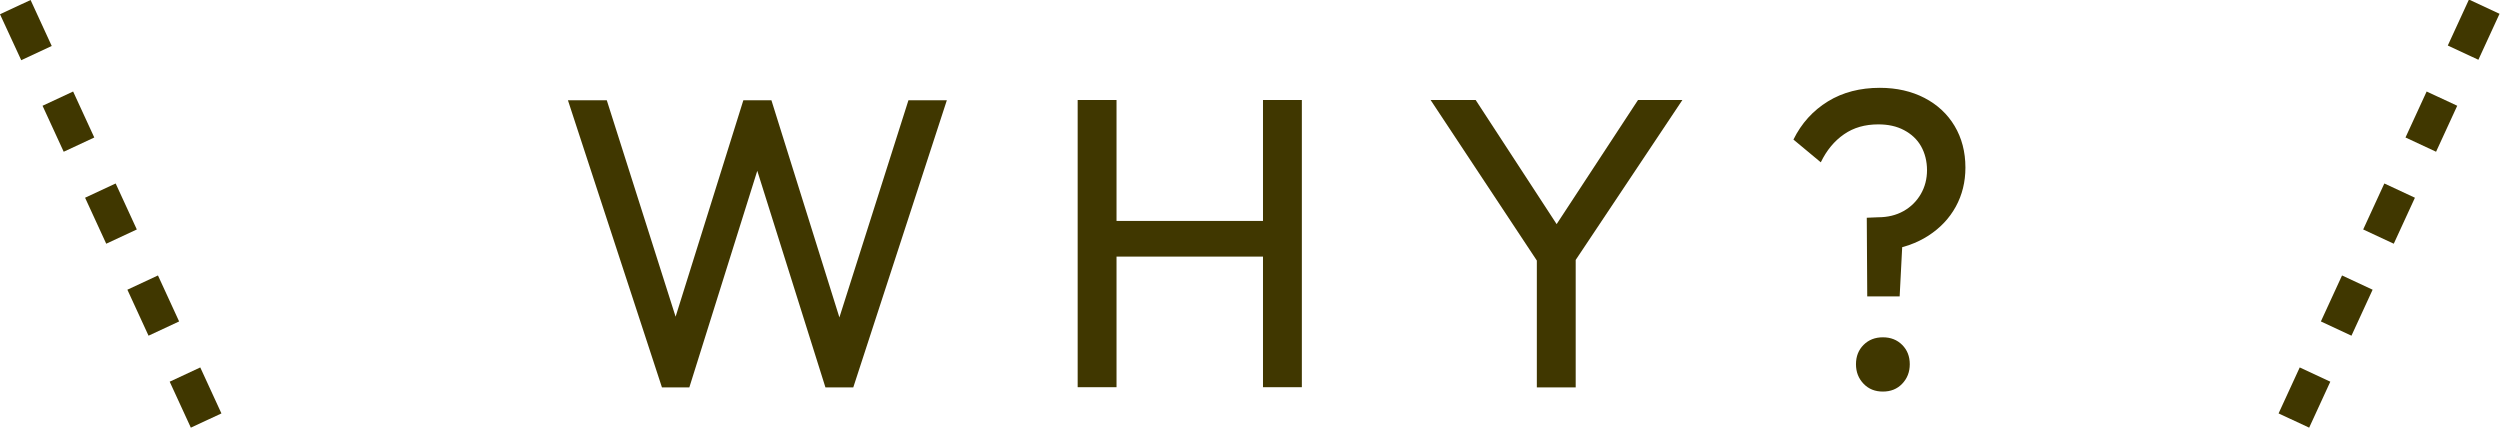
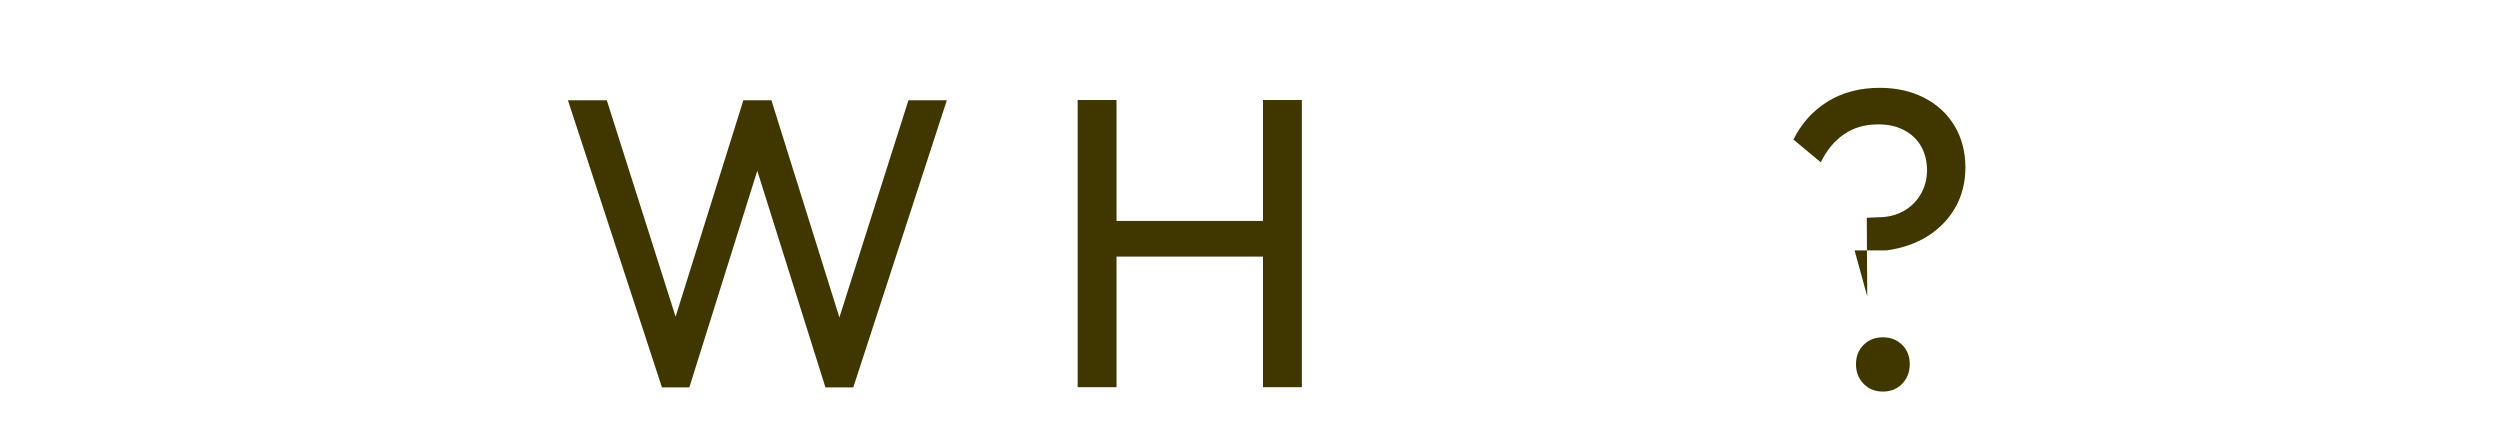
<svg xmlns="http://www.w3.org/2000/svg" id="_レイヤー_2" data-name="レイヤー 2" viewBox="0 0 108.73 18.6">
  <defs>
    <style>
      .cls-1 {
        fill: #403700;
      }
    </style>
  </defs>
  <g id="content">
    <g>
      <g>
        <path class="cls-1" d="m28.79,16.85l-4.09-12.49h1.69l3.24,10.19h-.49l3.19-10.19h1.22l3.19,10.19h-.47l3.24-10.19h1.67l-4.07,12.49h-1.21l-3.2-10.17h.47l-3.19,10.17h-1.21Z" />
        <path class="cls-1" d="m46.87,16.85V4.35h1.69v12.49h-1.69Zm1.15-5.69v-1.55h7.33v1.55h-7.33Zm6.91,5.69V4.35h1.69v12.49h-1.69Z" />
-         <path class="cls-1" d="m67.13,11.77l-4.91-7.42h1.96l3.96,6.07h-.88l3.98-6.07h1.93l-4.95,7.42h-1.08Zm-.29,5.08v-6.19h1.69v6.19h-1.69Z" />
-         <path class="cls-1" d="m81.21,12.89l-.02-3.42.49-.02c.42,0,.79-.09,1.11-.27.32-.18.57-.43.75-.74.18-.31.27-.66.27-1.04s-.09-.74-.26-1.04c-.17-.3-.42-.53-.74-.7-.32-.17-.69-.25-1.12-.25-.58,0-1.07.14-1.49.43s-.76.7-1.01,1.22l-1.19-.99c.35-.71.85-1.26,1.5-1.66.65-.4,1.41-.59,2.26-.59.73,0,1.38.15,1.94.44s1,.7,1.31,1.22c.31.52.47,1.12.47,1.81,0,.62-.14,1.19-.42,1.7-.28.51-.68.93-1.19,1.26s-1.11.54-1.81.64l.7-.72-.14,2.72h-1.4Zm.68,4.14c-.34,0-.62-.11-.84-.34-.22-.23-.33-.51-.33-.85s.11-.62.33-.84c.22-.22.5-.33.84-.33s.62.11.84.33c.22.22.33.5.33.84s-.11.62-.33.85-.5.34-.84.34Z" />
+         <path class="cls-1" d="m81.21,12.89l-.02-3.42.49-.02c.42,0,.79-.09,1.11-.27.32-.18.57-.43.75-.74.18-.31.27-.66.27-1.04s-.09-.74-.26-1.04c-.17-.3-.42-.53-.74-.7-.32-.17-.69-.25-1.12-.25-.58,0-1.07.14-1.49.43s-.76.7-1.01,1.22l-1.19-.99c.35-.71.85-1.26,1.5-1.66.65-.4,1.41-.59,2.26-.59.73,0,1.38.15,1.94.44s1,.7,1.31,1.22c.31.52.47,1.12.47,1.81,0,.62-.14,1.19-.42,1.7-.28.51-.68.93-1.19,1.26s-1.11.54-1.81.64h-1.4Zm.68,4.14c-.34,0-.62-.11-.84-.34-.22-.23-.33-.51-.33-.85s.11-.62.33-.84c.22-.22.5-.33.84-.33s.62.11.84.33c.22.22.33.5.33.84s-.11.62-.33.85-.5.34-.84.34Z" />
      </g>
-       <path class="cls-1" d="m8.3,18.6l-.92-2,1.33-.62.92,2-1.33.62Zm-1.84-4l-.92-2,1.33-.62.92,2-1.33.62Zm-1.84-4l-.92-2,1.33-.62.92,2-1.33.62Zm-1.85-4l-.92-2,1.33-.62.92,2-1.33.62ZM.92,2.61L0,.62l1.33-.62.92,2-1.33.62Z" />
-       <path class="cls-1" d="m100.43,18.6l-1.33-.62.92-2,1.33.62-.92,2Zm1.84-4l-1.33-.62.92-2,1.33.62-.92,2Zm1.84-4l-1.33-.62.92-2,1.33.62-.92,2Zm1.84-4l-1.33-.62.92-2,1.33.62-.92,2Zm1.84-4l-1.33-.62.92-2,1.33.62-.92,2Z" />
    </g>
  </g>
</svg>